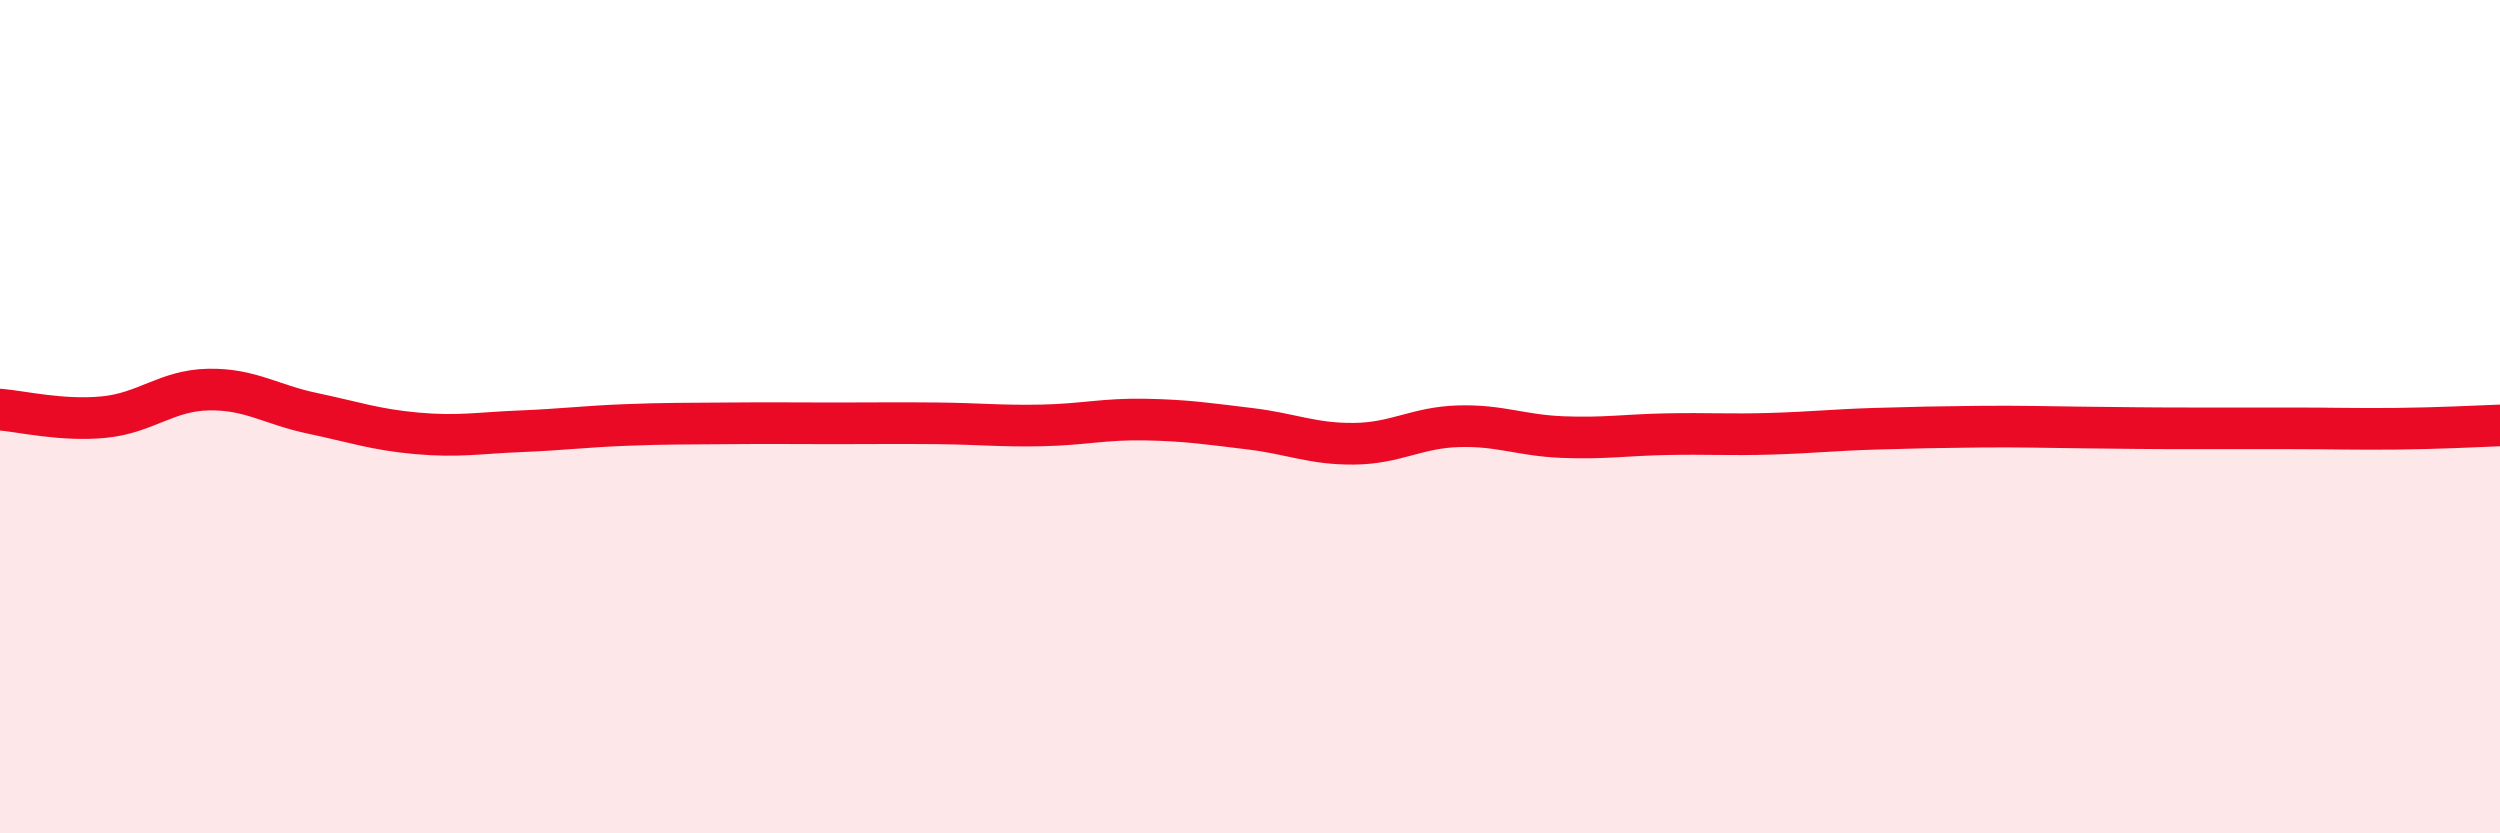
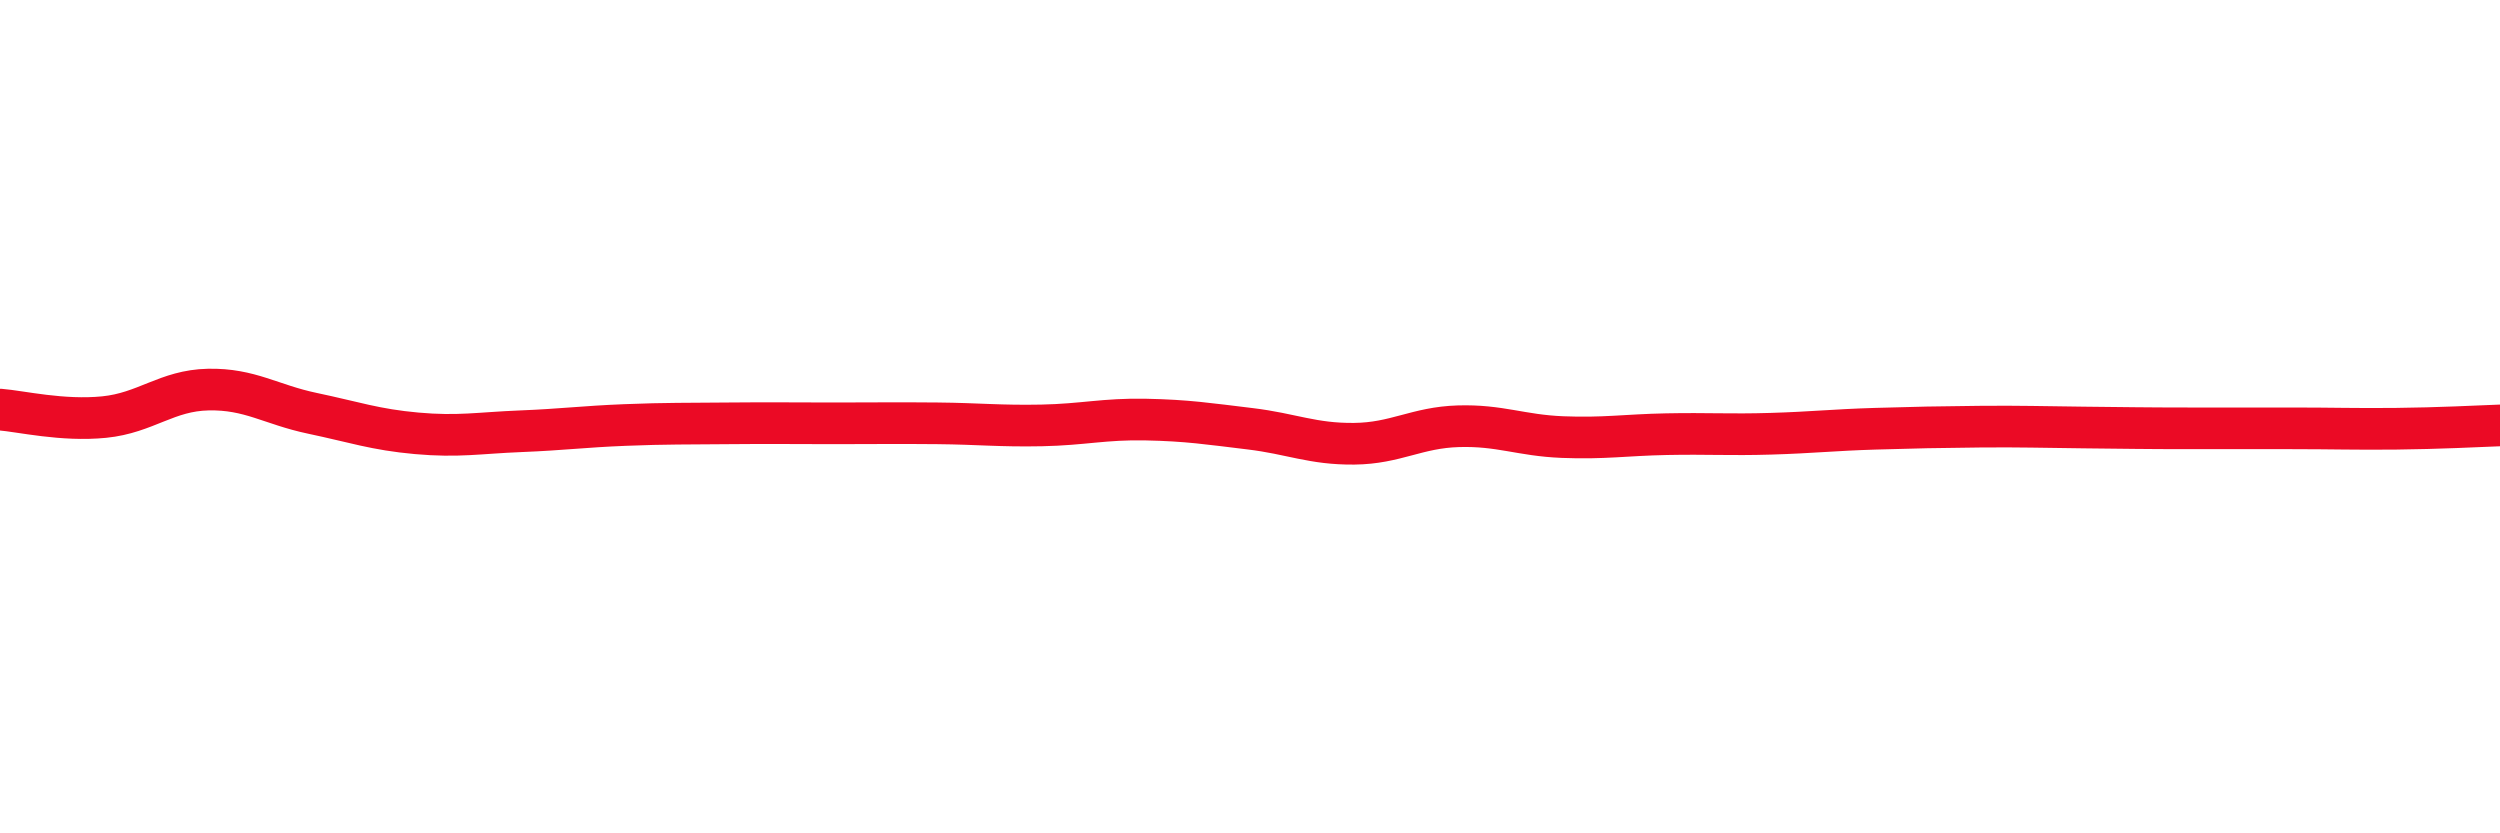
<svg xmlns="http://www.w3.org/2000/svg" width="60" height="20" viewBox="0 0 60 20">
-   <path d="M 0,9.83 C 0.5,9.87 1.5,10.11 2.5,10.01 C 3.5,9.91 4,9.37 5,9.35 C 6,9.33 6.5,9.71 7.5,9.92 C 8.5,10.13 9,10.31 10,10.4 C 11,10.49 11.5,10.39 12.5,10.35 C 13.5,10.31 14,10.24 15,10.2 C 16,10.16 16.5,10.17 17.5,10.16 C 18.5,10.15 19,10.16 20,10.16 C 21,10.16 21.5,10.15 22.5,10.16 C 23.5,10.17 24,10.23 25,10.21 C 26,10.19 26.5,10.05 27.5,10.07 C 28.5,10.09 29,10.17 30,10.29 C 31,10.41 31.5,10.66 32.5,10.65 C 33.5,10.64 34,10.26 35,10.23 C 36,10.2 36.5,10.45 37.5,10.49 C 38.5,10.53 39,10.44 40,10.42 C 41,10.4 41.5,10.44 42.5,10.41 C 43.5,10.38 44,10.32 45,10.29 C 46,10.26 46.5,10.25 47.5,10.24 C 48.5,10.23 49,10.25 50,10.26 C 51,10.27 51.5,10.28 52.5,10.28 C 53.5,10.28 54,10.28 55,10.28 C 56,10.28 56.5,10.3 57.5,10.29 C 58.5,10.28 59.5,10.23 60,10.21L60 20L0 20Z" fill="#EB0A25" opacity="0.1" stroke-linecap="round" stroke-linejoin="round" />
  <path d="M 0,9.83 C 0.5,9.87 1.5,10.11 2.5,10.01 C 3.5,9.91 4,9.37 5,9.35 C 6,9.33 6.5,9.71 7.5,9.92 C 8.5,10.13 9,10.31 10,10.4 C 11,10.49 11.5,10.39 12.5,10.35 C 13.5,10.31 14,10.24 15,10.2 C 16,10.16 16.5,10.17 17.5,10.16 C 18.5,10.15 19,10.16 20,10.16 C 21,10.16 21.5,10.15 22.5,10.16 C 23.5,10.17 24,10.23 25,10.21 C 26,10.19 26.5,10.05 27.5,10.07 C 28.5,10.09 29,10.17 30,10.29 C 31,10.41 31.5,10.66 32.5,10.65 C 33.5,10.64 34,10.26 35,10.23 C 36,10.2 36.5,10.45 37.5,10.49 C 38.5,10.53 39,10.44 40,10.42 C 41,10.4 41.5,10.44 42.5,10.41 C 43.5,10.38 44,10.32 45,10.29 C 46,10.26 46.5,10.25 47.5,10.24 C 48.5,10.23 49,10.25 50,10.26 C 51,10.27 51.5,10.28 52.5,10.28 C 53.5,10.28 54,10.28 55,10.28 C 56,10.28 56.5,10.3 57.5,10.29 C 58.5,10.28 59.5,10.23 60,10.21" stroke="#EB0A25" stroke-width="1" fill="none" stroke-linecap="round" stroke-linejoin="round" />
</svg>